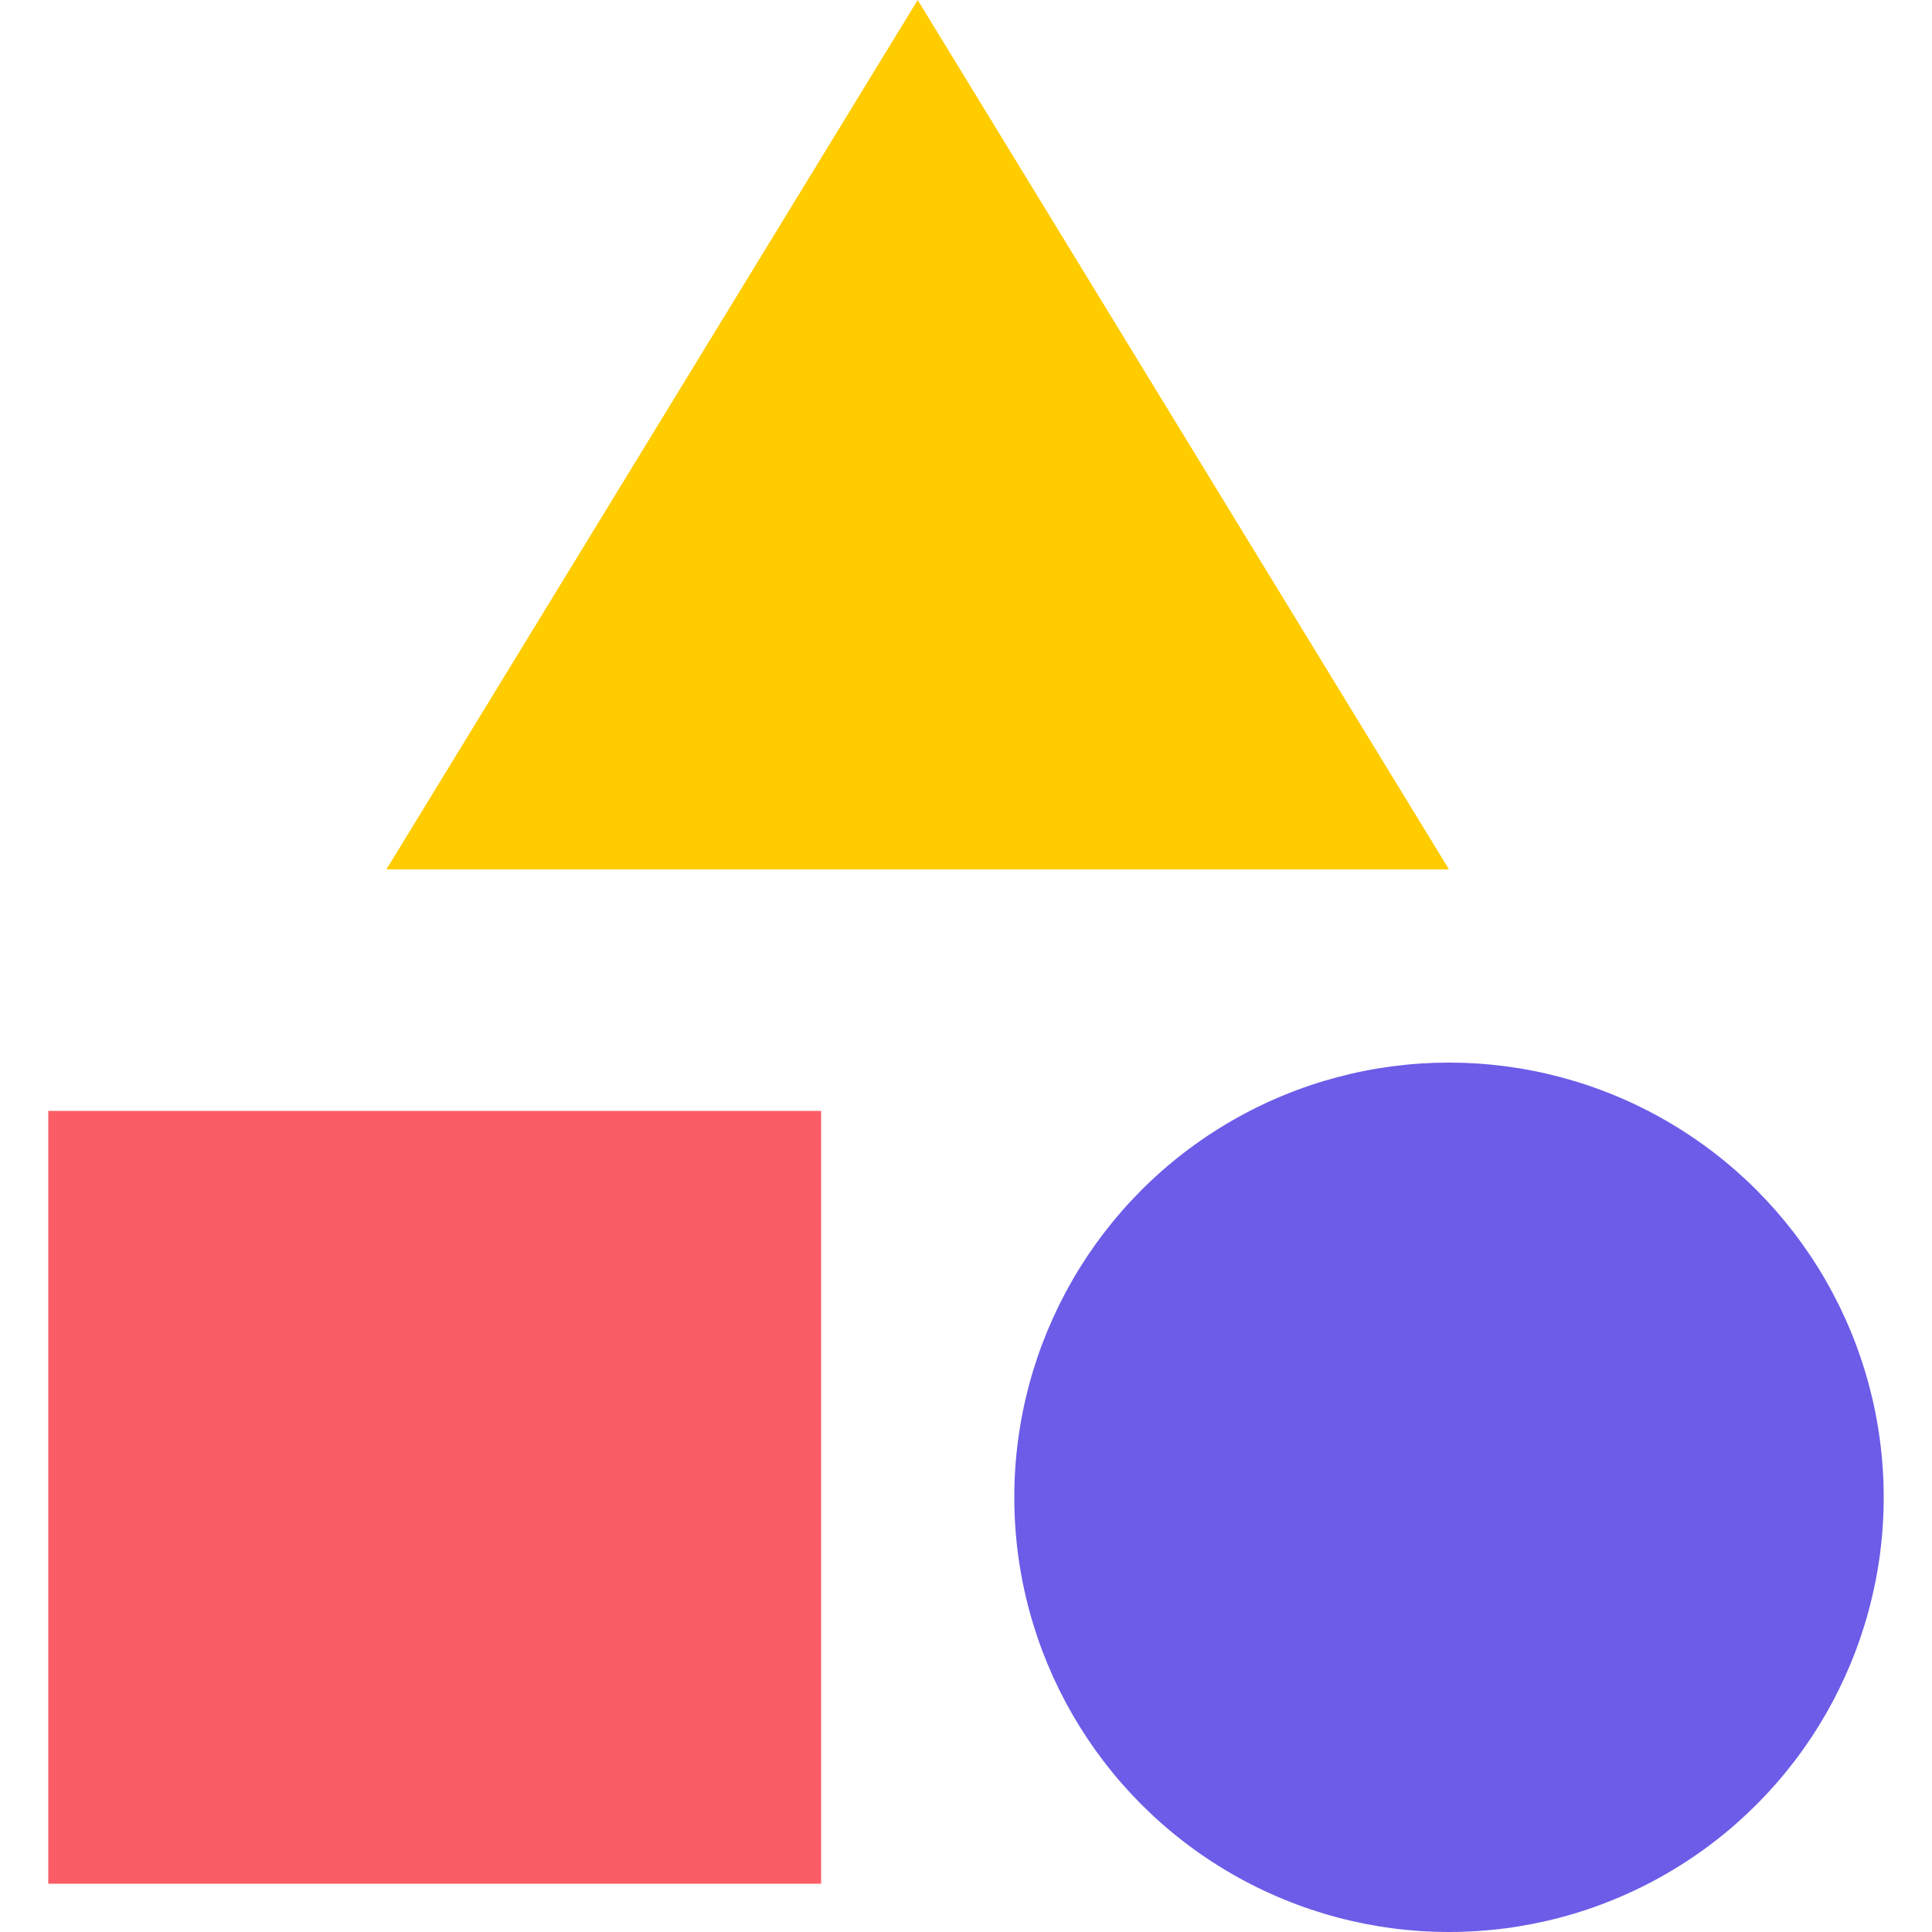
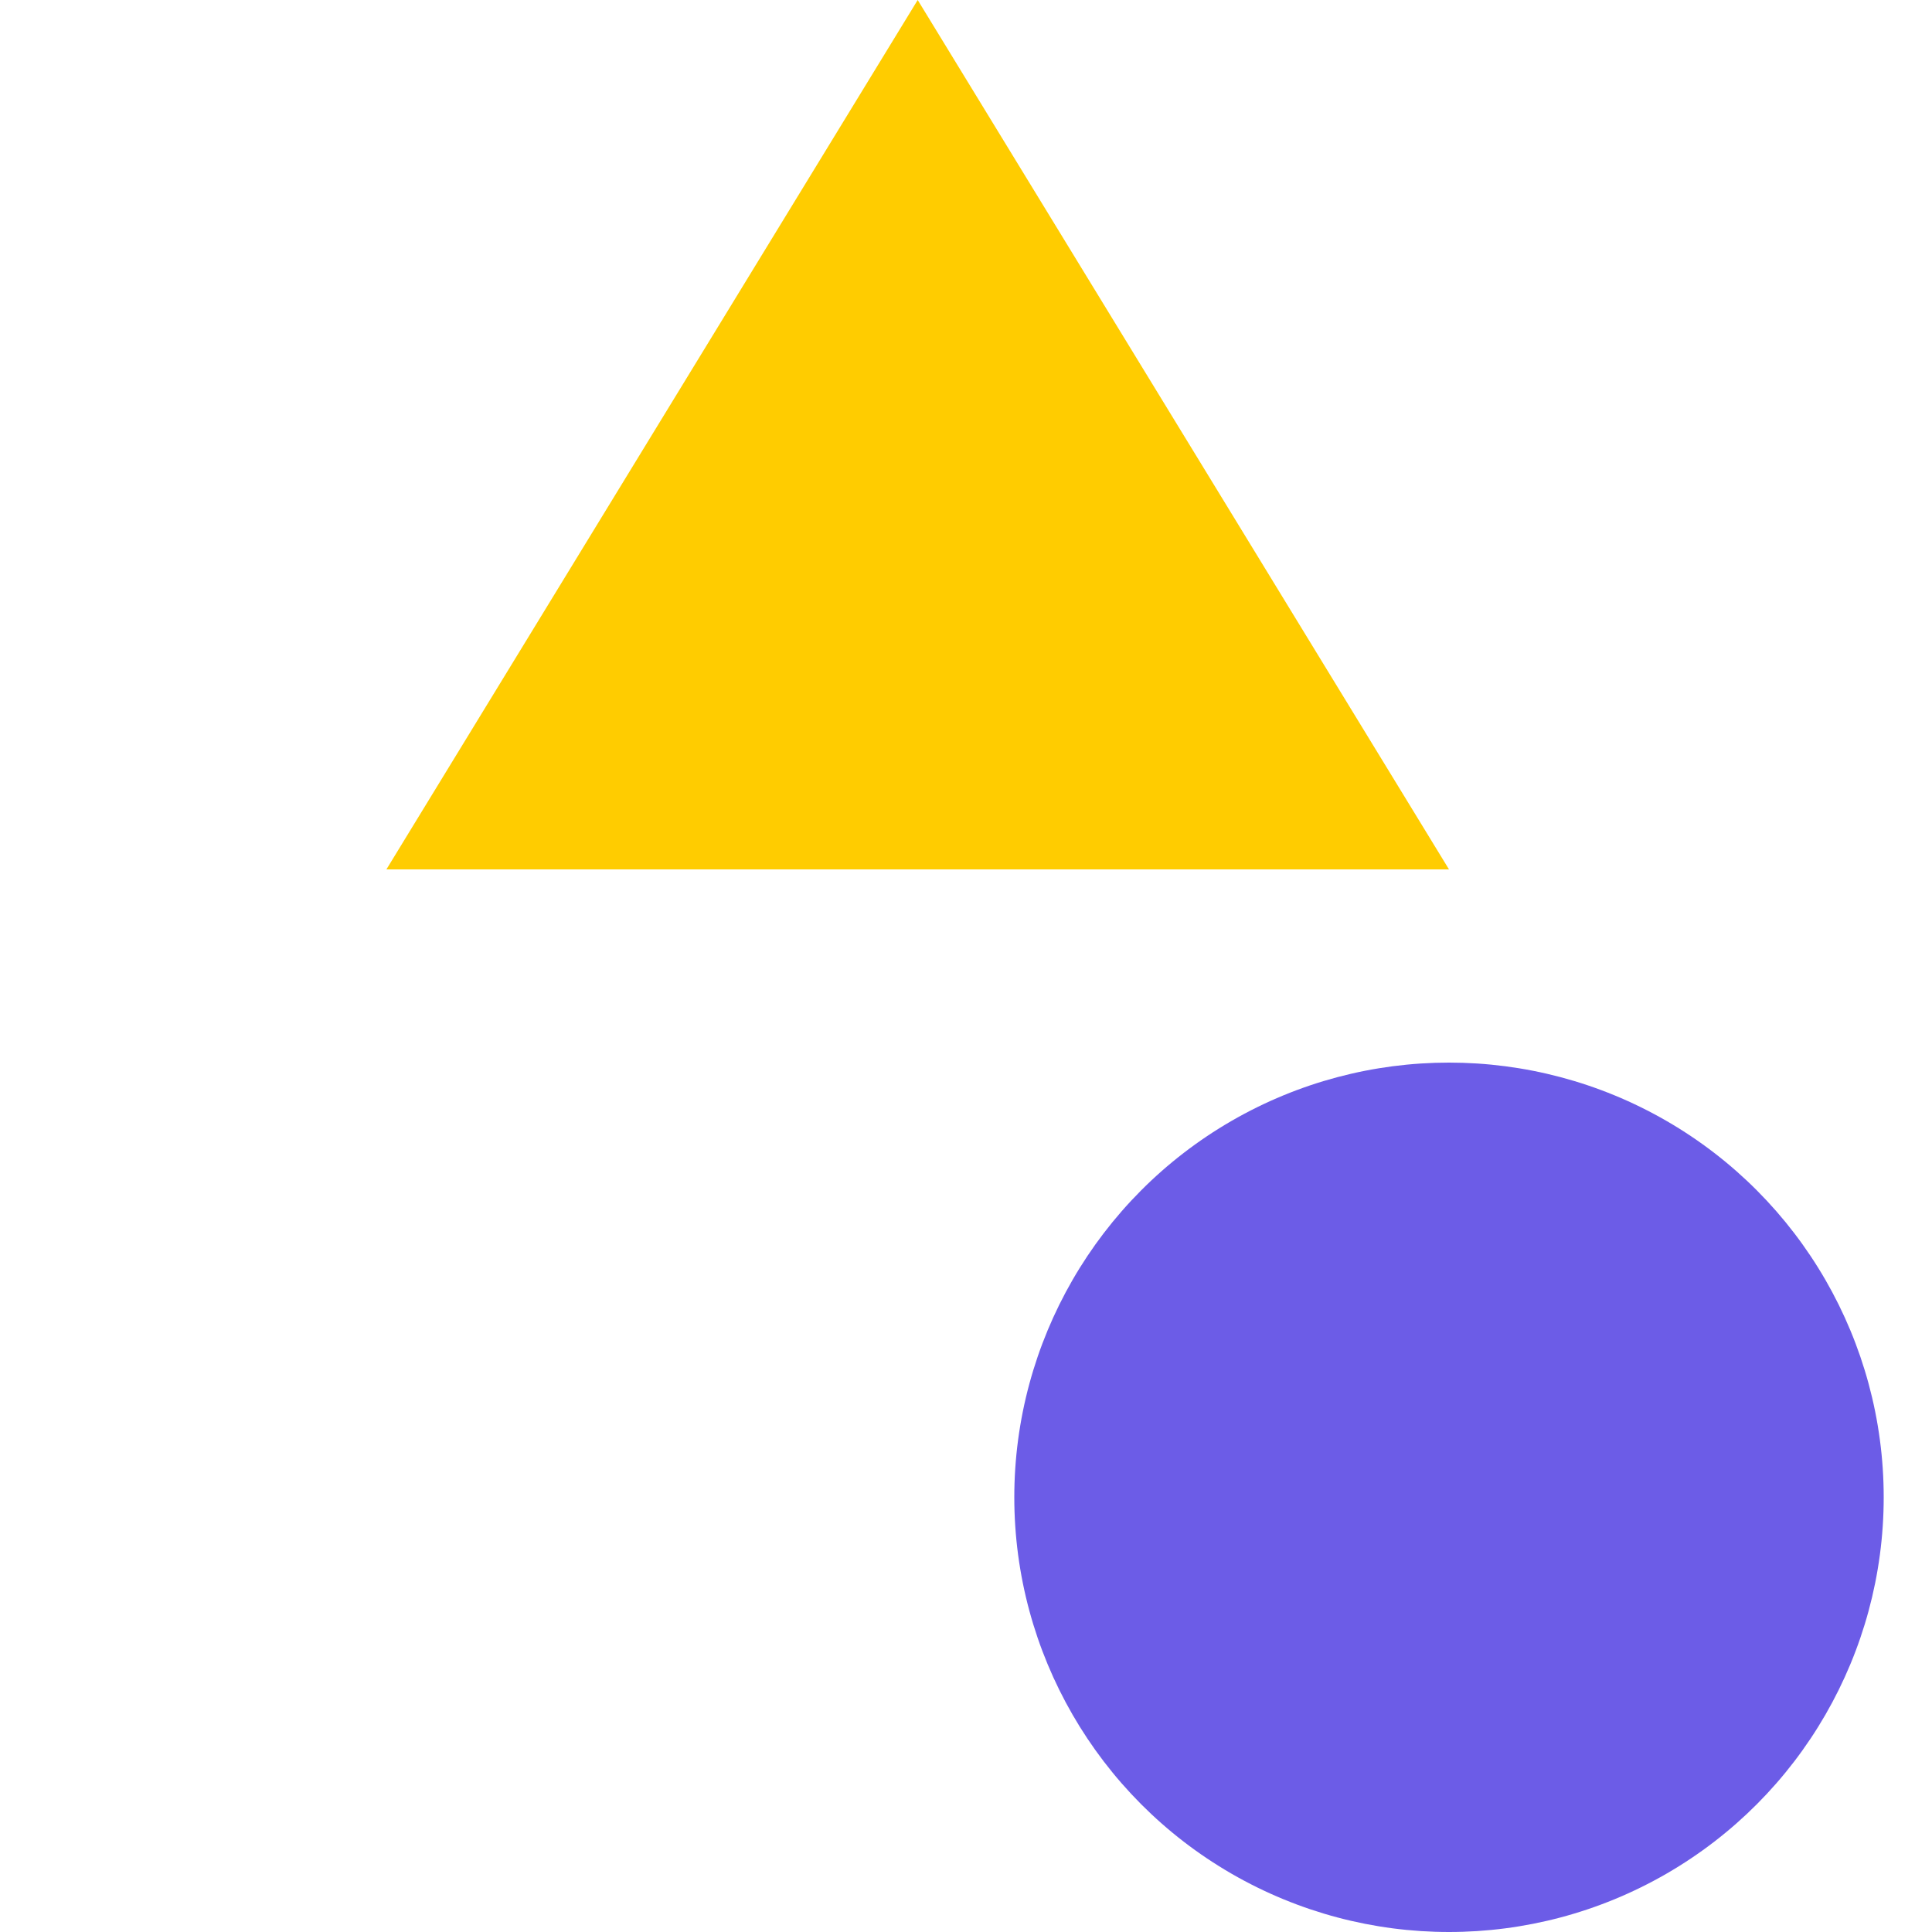
<svg xmlns="http://www.w3.org/2000/svg" viewBox="0 0 24 24">
-   <path fill="#fc5c65" d="M10.2 13.8v9.6H.6v-9.6h9.6" />
  <path fill="#fc0" d="M11.4 0L18 10.8H4.8L11.4 0" />
  <circle cx="18" cy="18.6" r="5.4" fill="#6c5ce7" />
</svg>